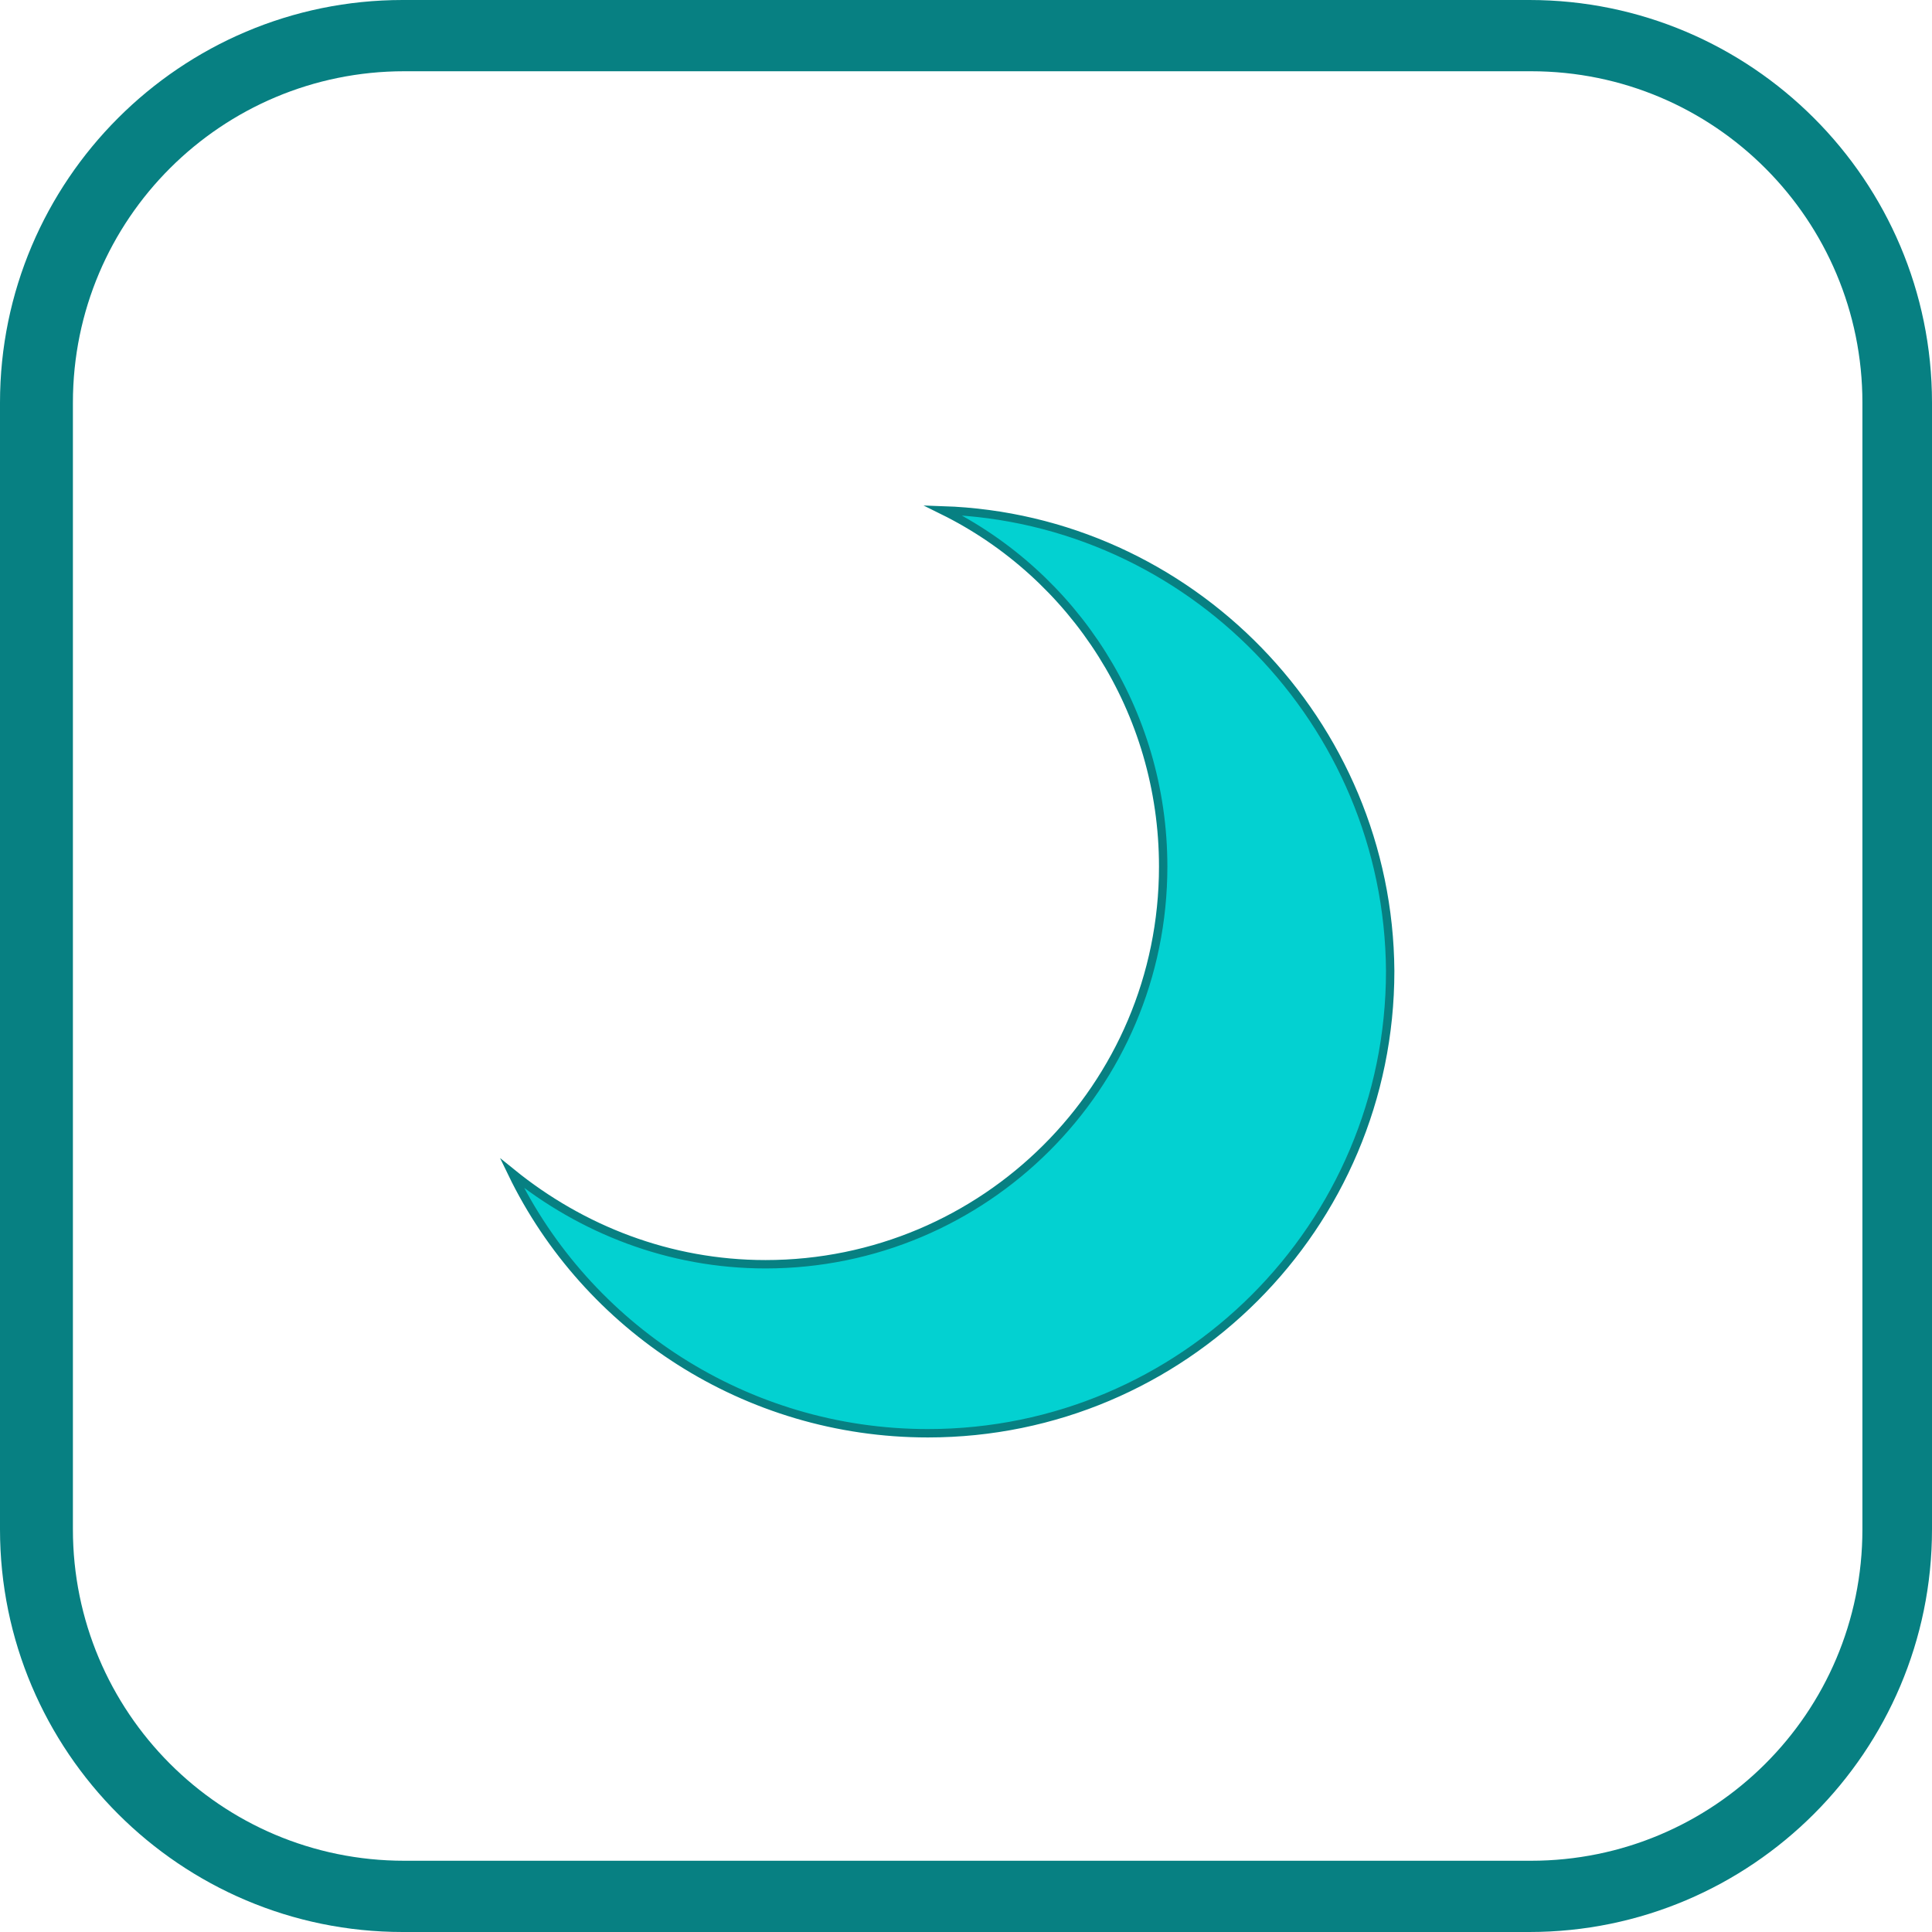
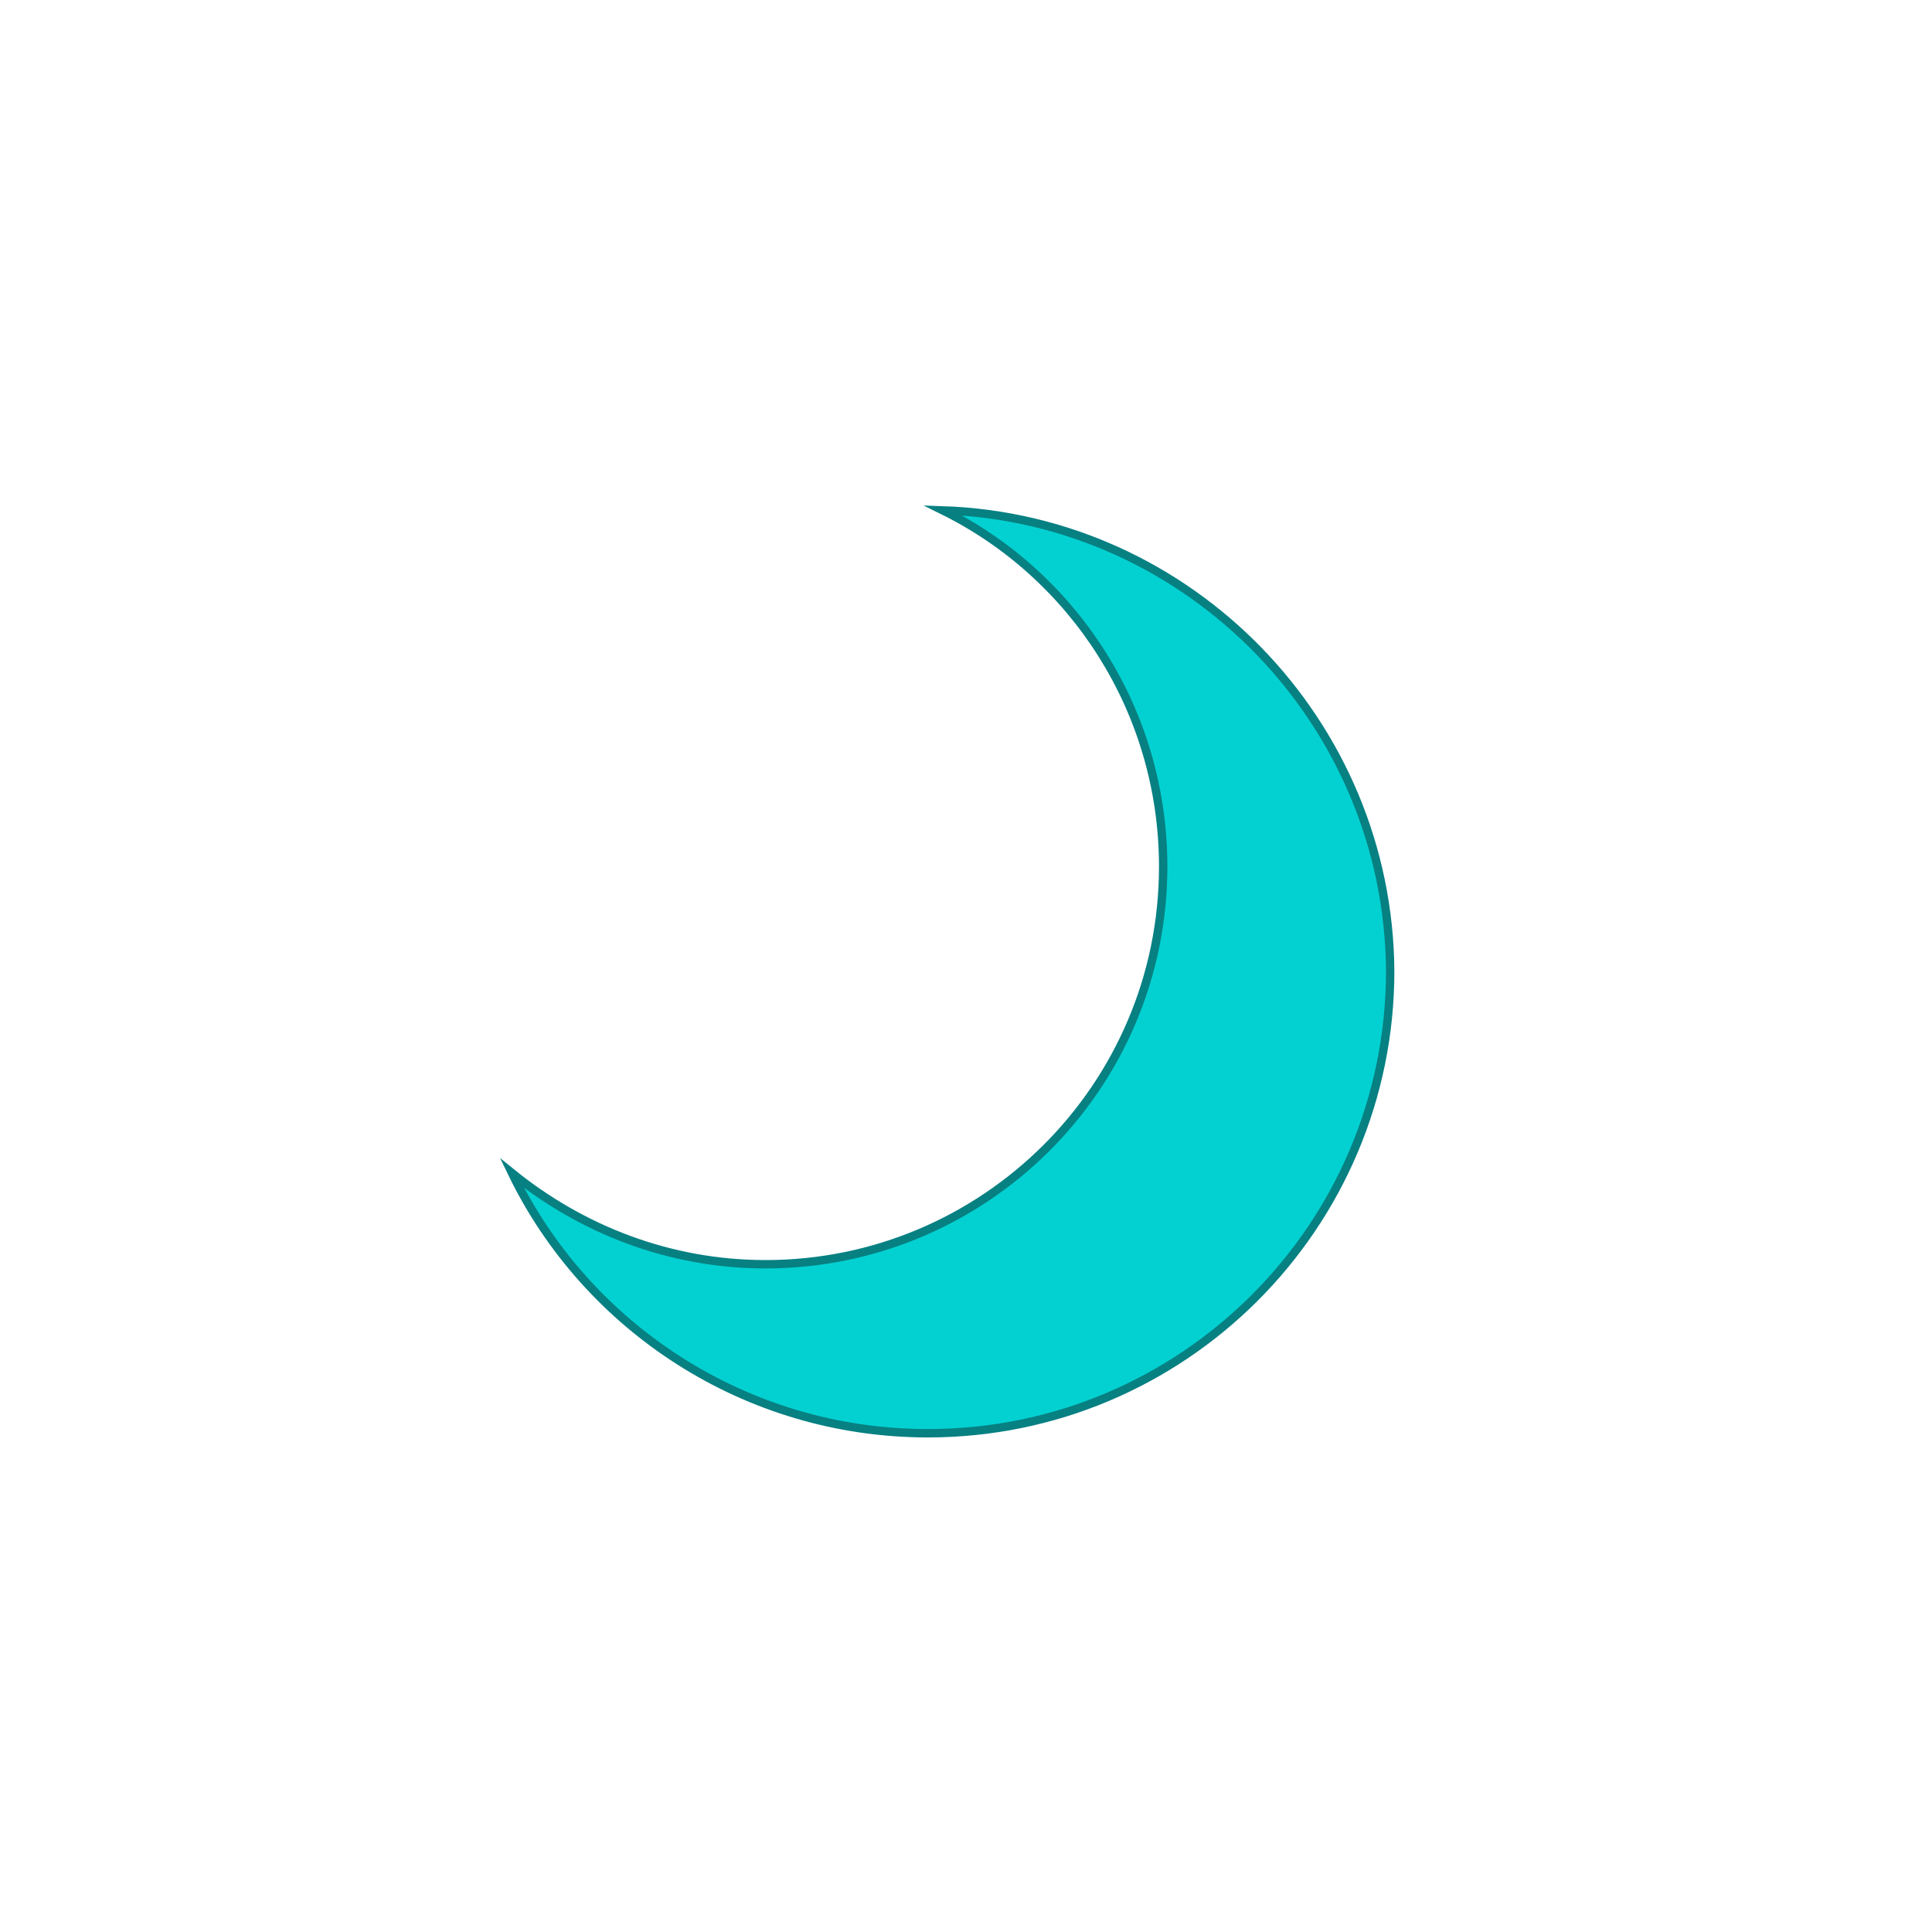
<svg xmlns="http://www.w3.org/2000/svg" version="1.1" id="Слой_1" x="0px" y="0px" width="116.6px" height="116.6px" viewBox="0 0 116.6 116.6" style="enable-background:new 0 0 116.6 116.6;" xml:space="preserve">
  <style type="text/css">
	.st0{fill:#078082;enable-background:new    ;}
	.st1{fill:#03D1D1;stroke:#078082;stroke-width:0.506;stroke-miterlimit:10;}</style>
  <g>
-     <path class="st0" d="M92.3,0h-68C10.9,0,0,10.9,0,24.3v68c0,13.4,10.9,24.3,24.3,24.3h68c13.4,0,24.3-10.9,24.3-24.3v-68   C116.6,10.9,105.7,0,92.3,0z M112.4,92.3c0,11.1-9,20-20,20h-68c-11.1,0-20-9-20-20v-68c0-11.1,9-20,20-20h68c11.1,0,20,9,20,20   V92.3z" />
-   </g>
+     </g>
  <g>
    <path class="st1" d="M56.9,30.8c7.9,3.9,13.3,12.1,13.3,21.5c0,13.3-10.8,24-24,24c-5.8,0-11.1-2.1-15.3-5.5   c4.5,9.3,14.1,15.7,25.1,15.7c15.4,0,27.9-12.5,27.9-27.9C83.8,43.6,71.8,31.3,56.9,30.8z" />
  </g>
</svg>